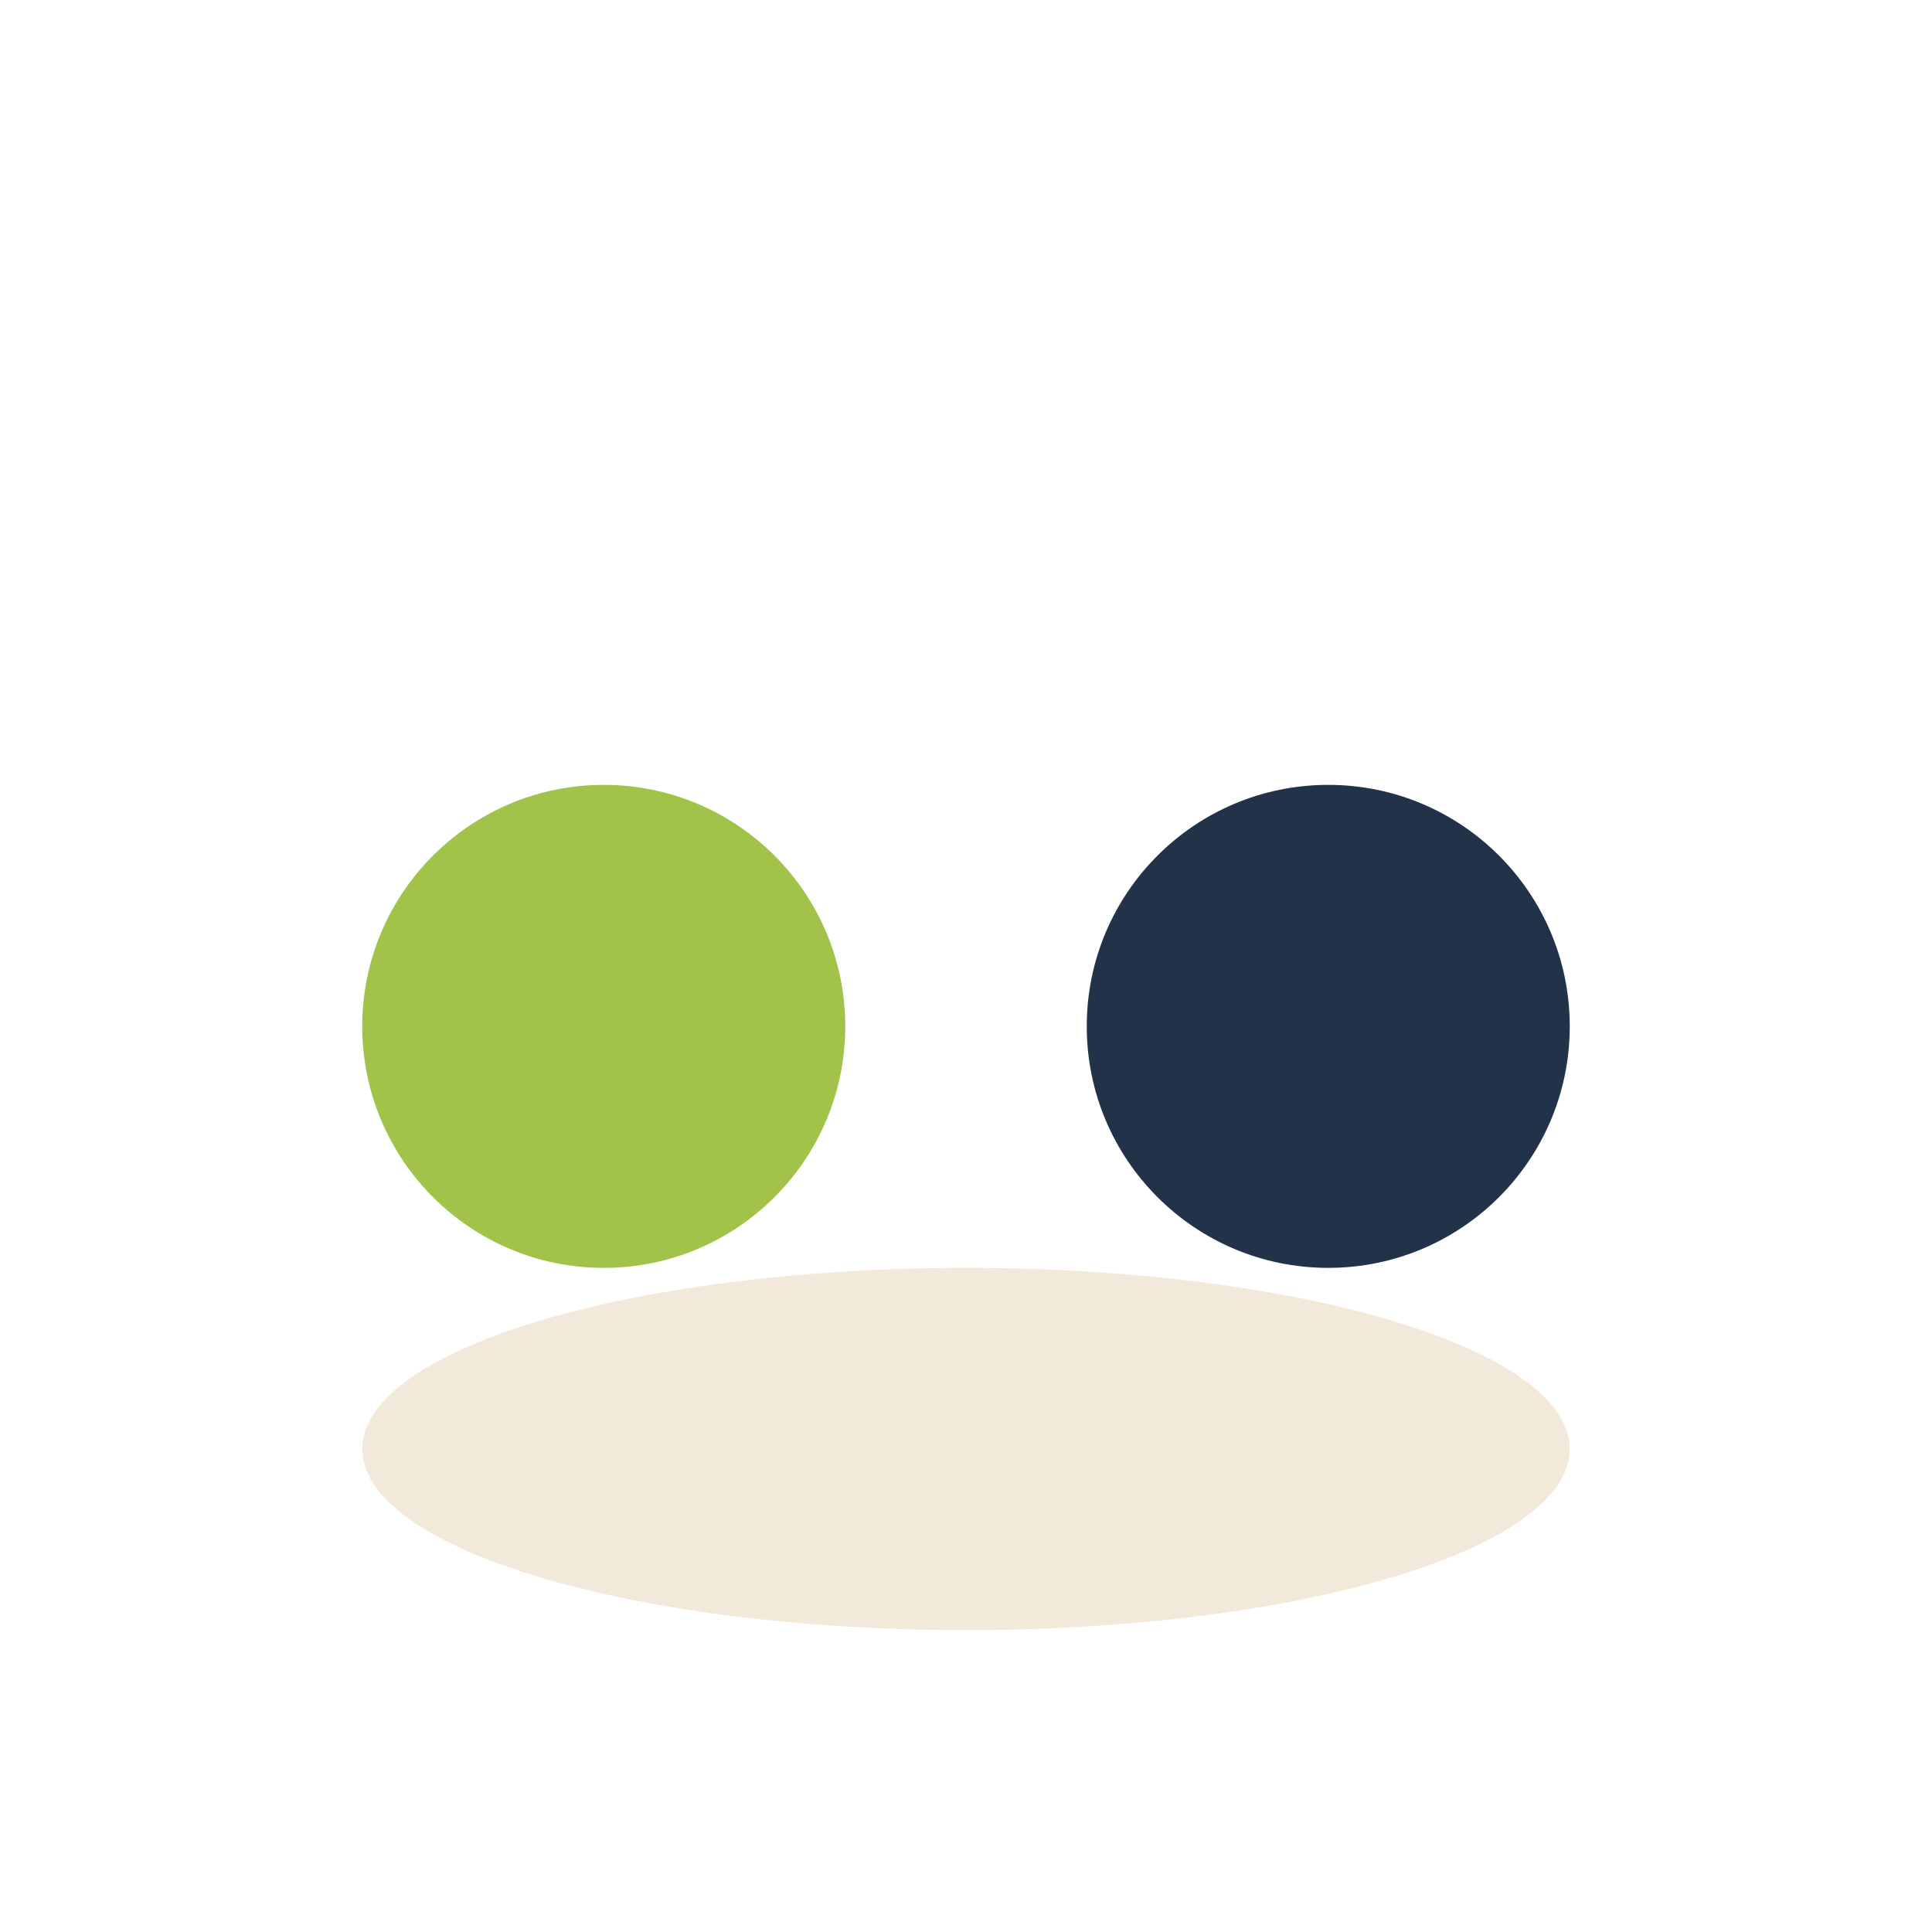
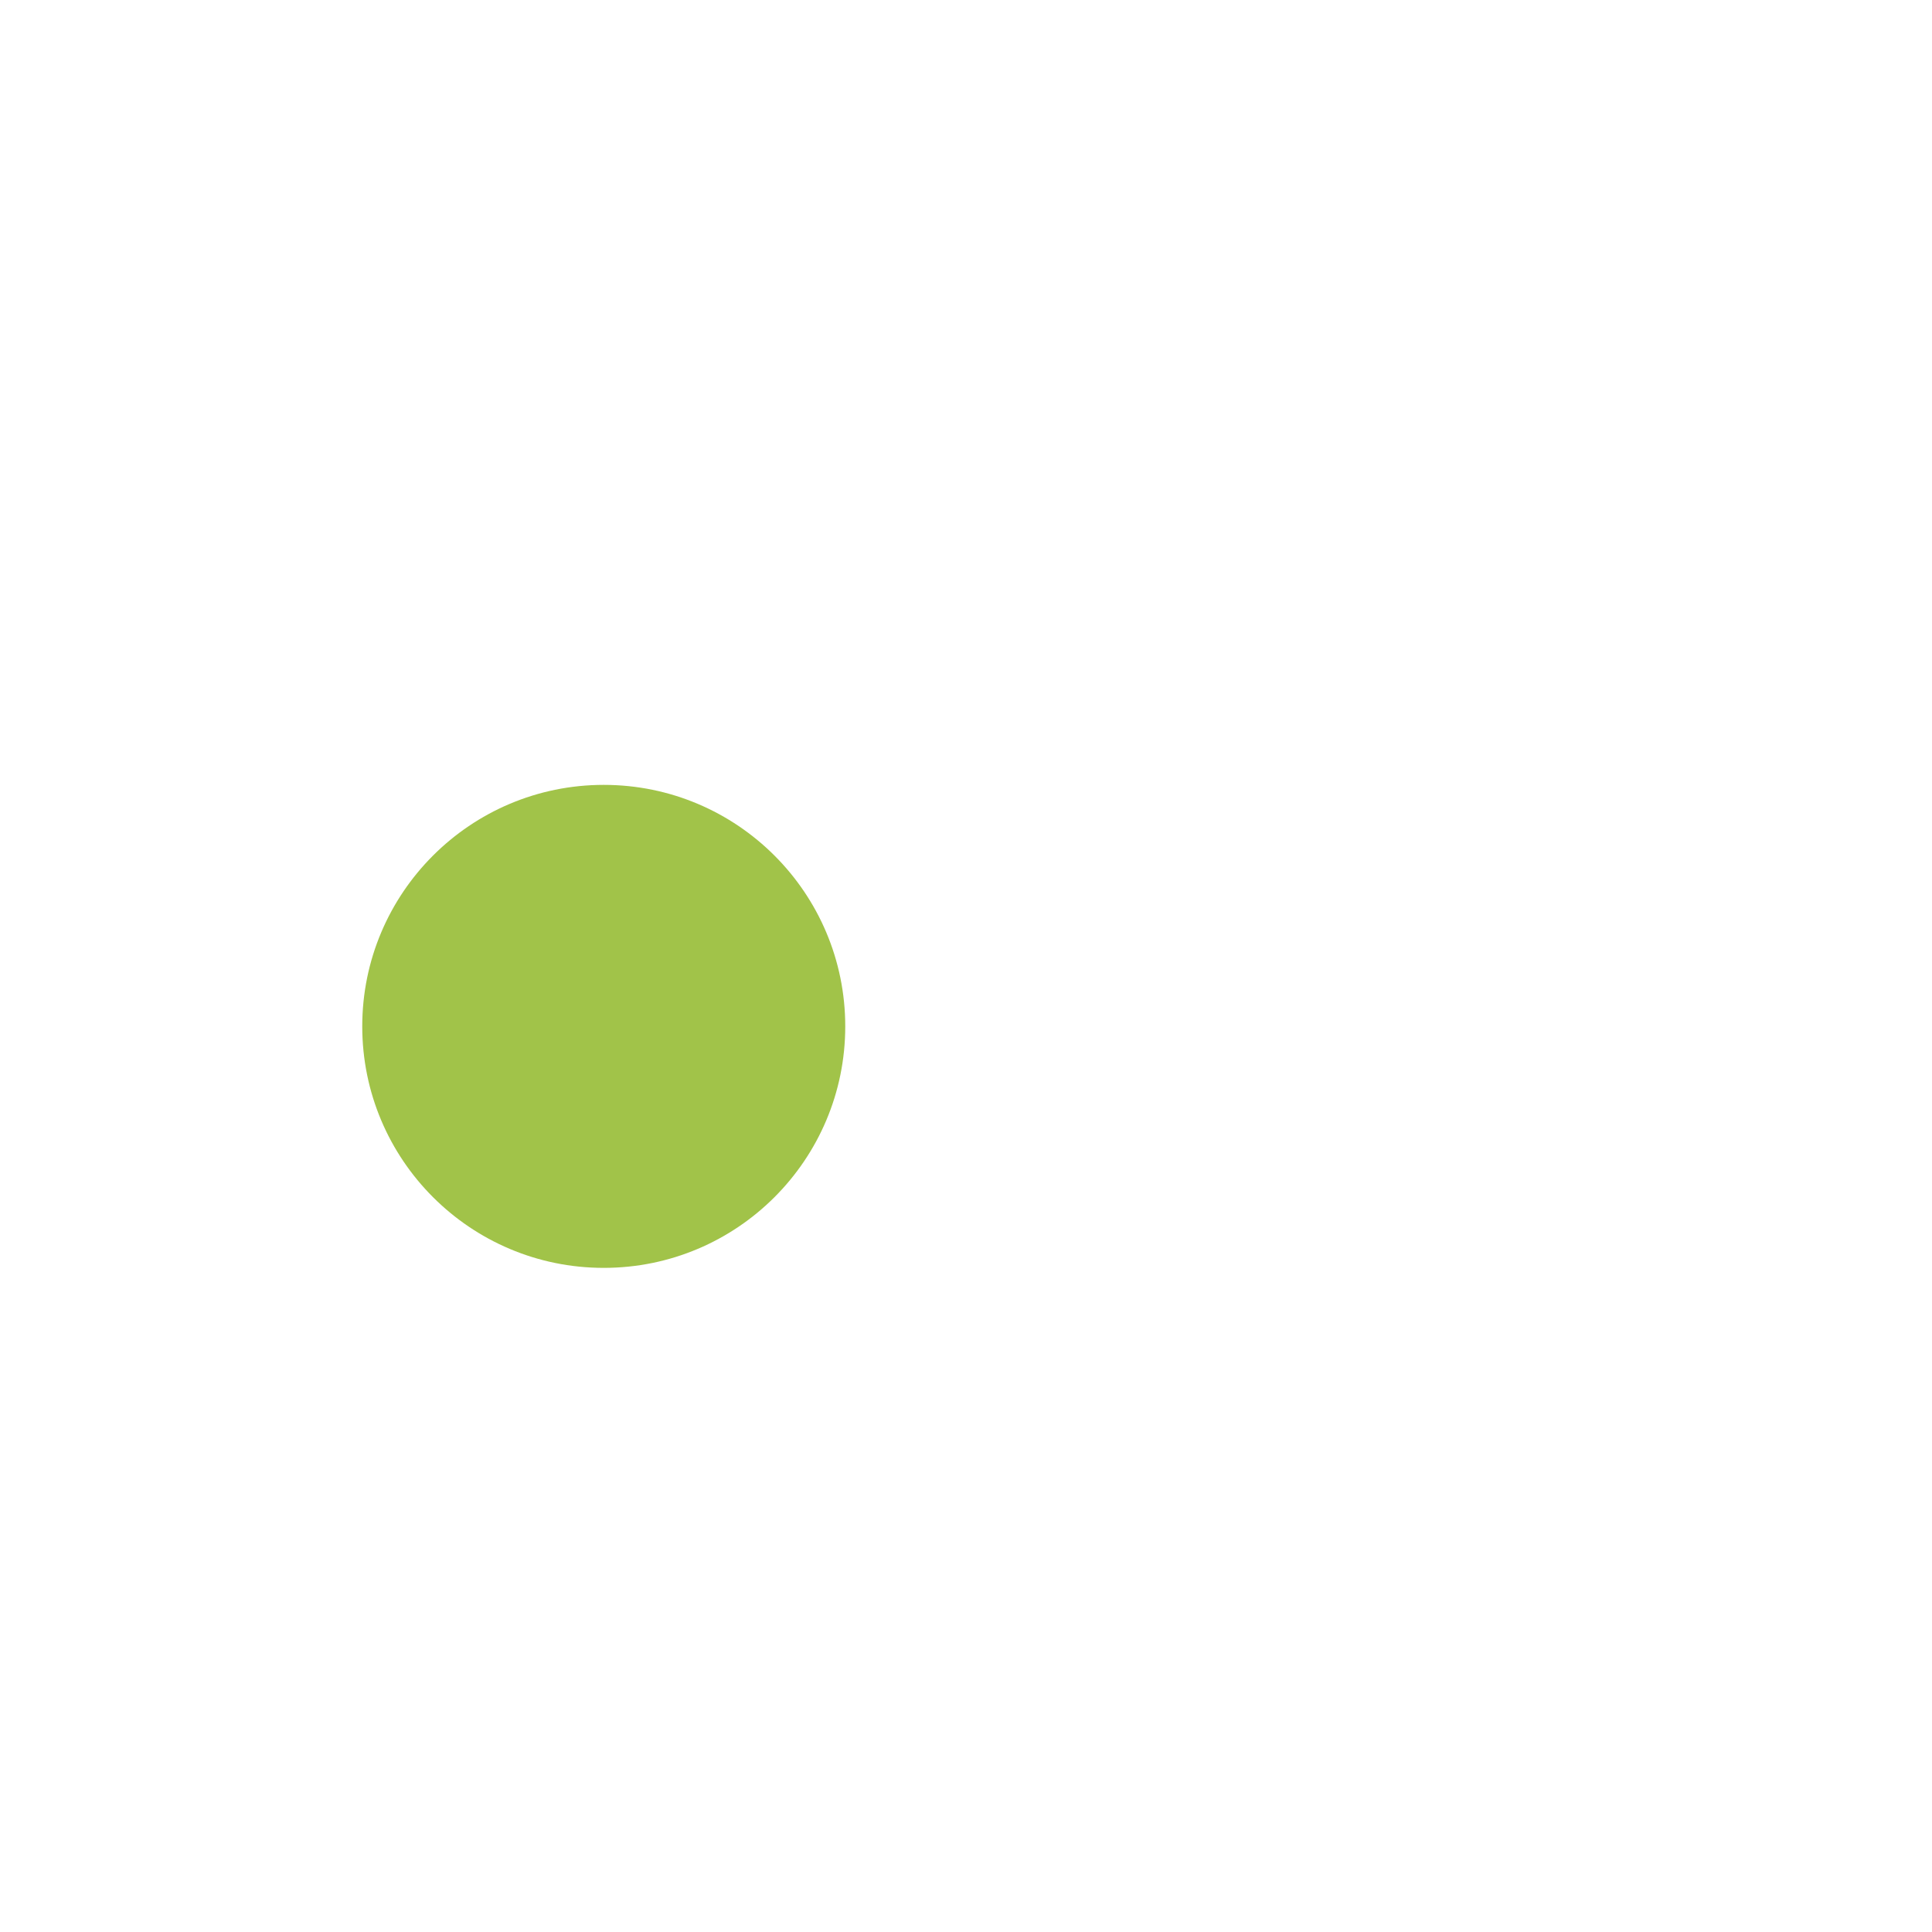
<svg xmlns="http://www.w3.org/2000/svg" width="32" height="32" viewBox="0 0 32 32">
  <circle cx="10" cy="17" r="4" fill="#A1C349" />
-   <circle cx="22" cy="17" r="4" fill="#223248" />
-   <ellipse cx="16" cy="24" rx="10" ry="3" fill="#F2E9DA" />
</svg>